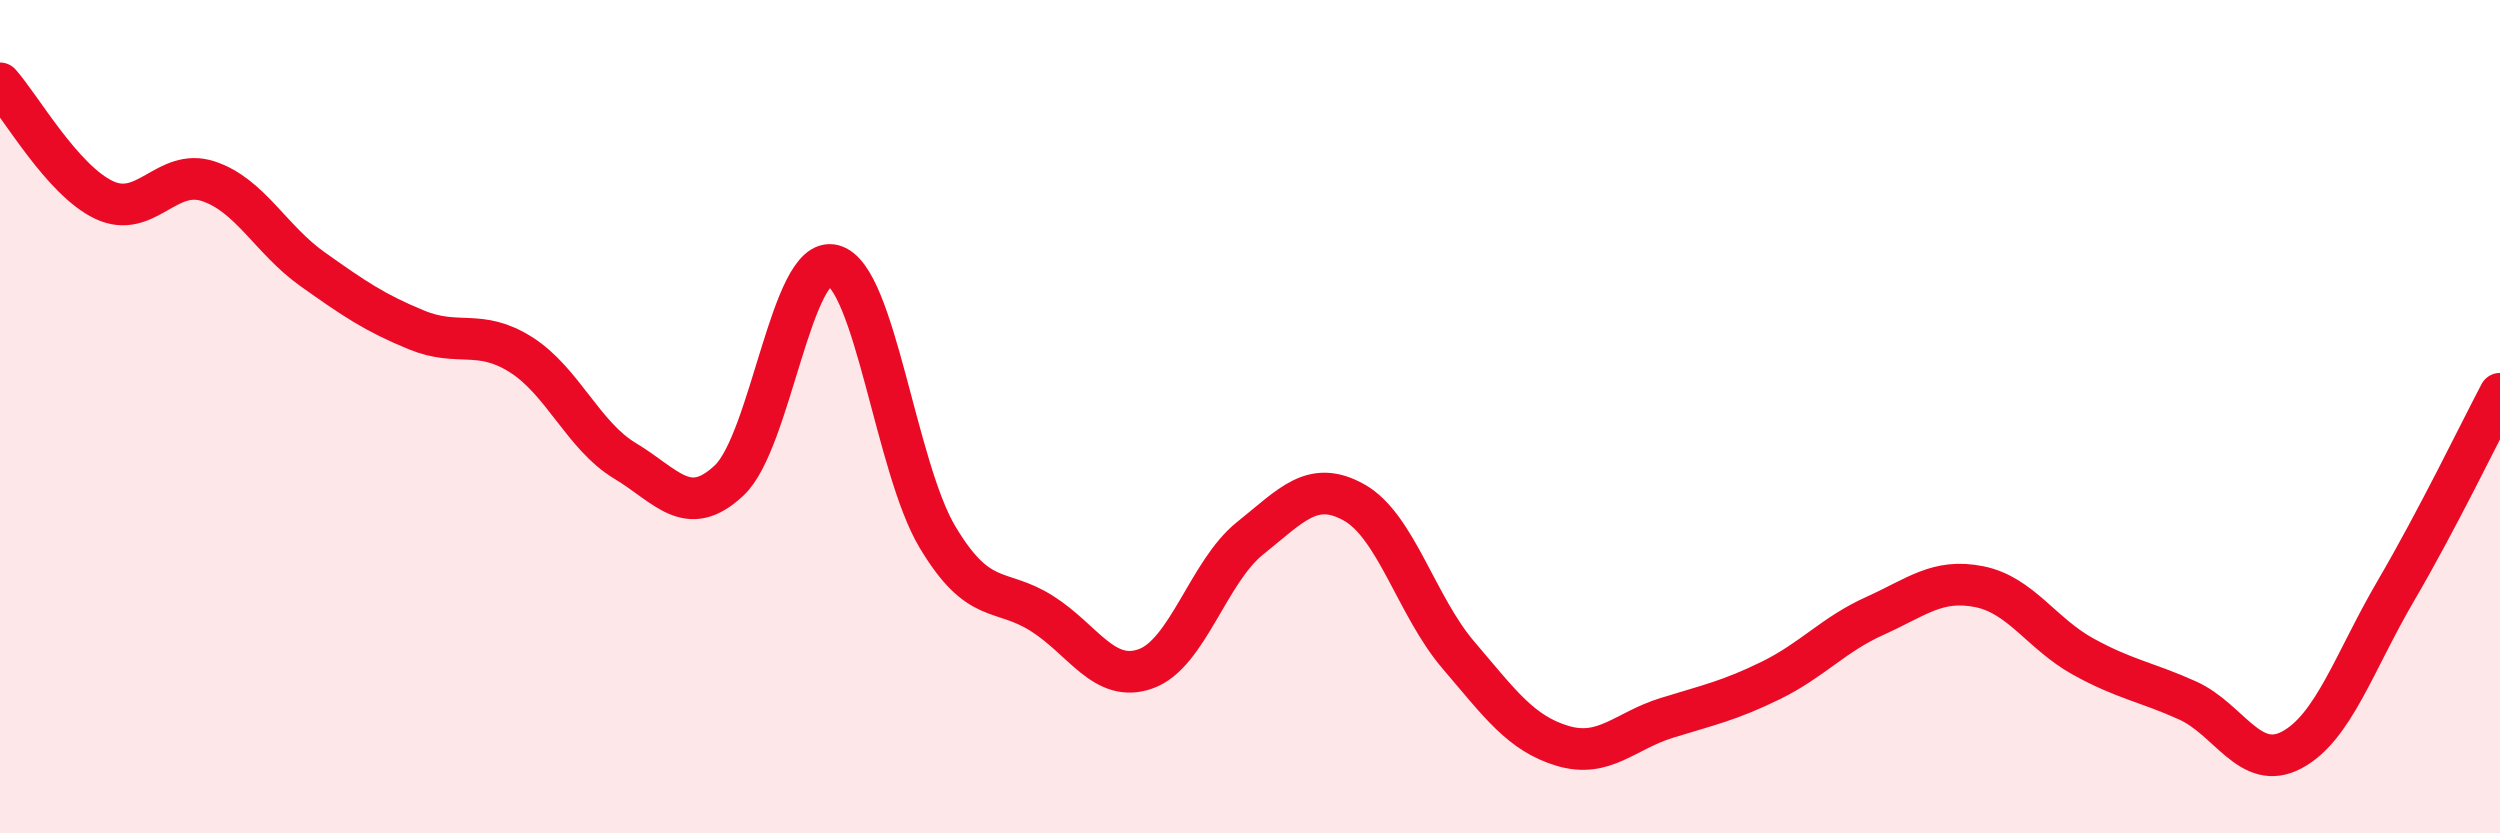
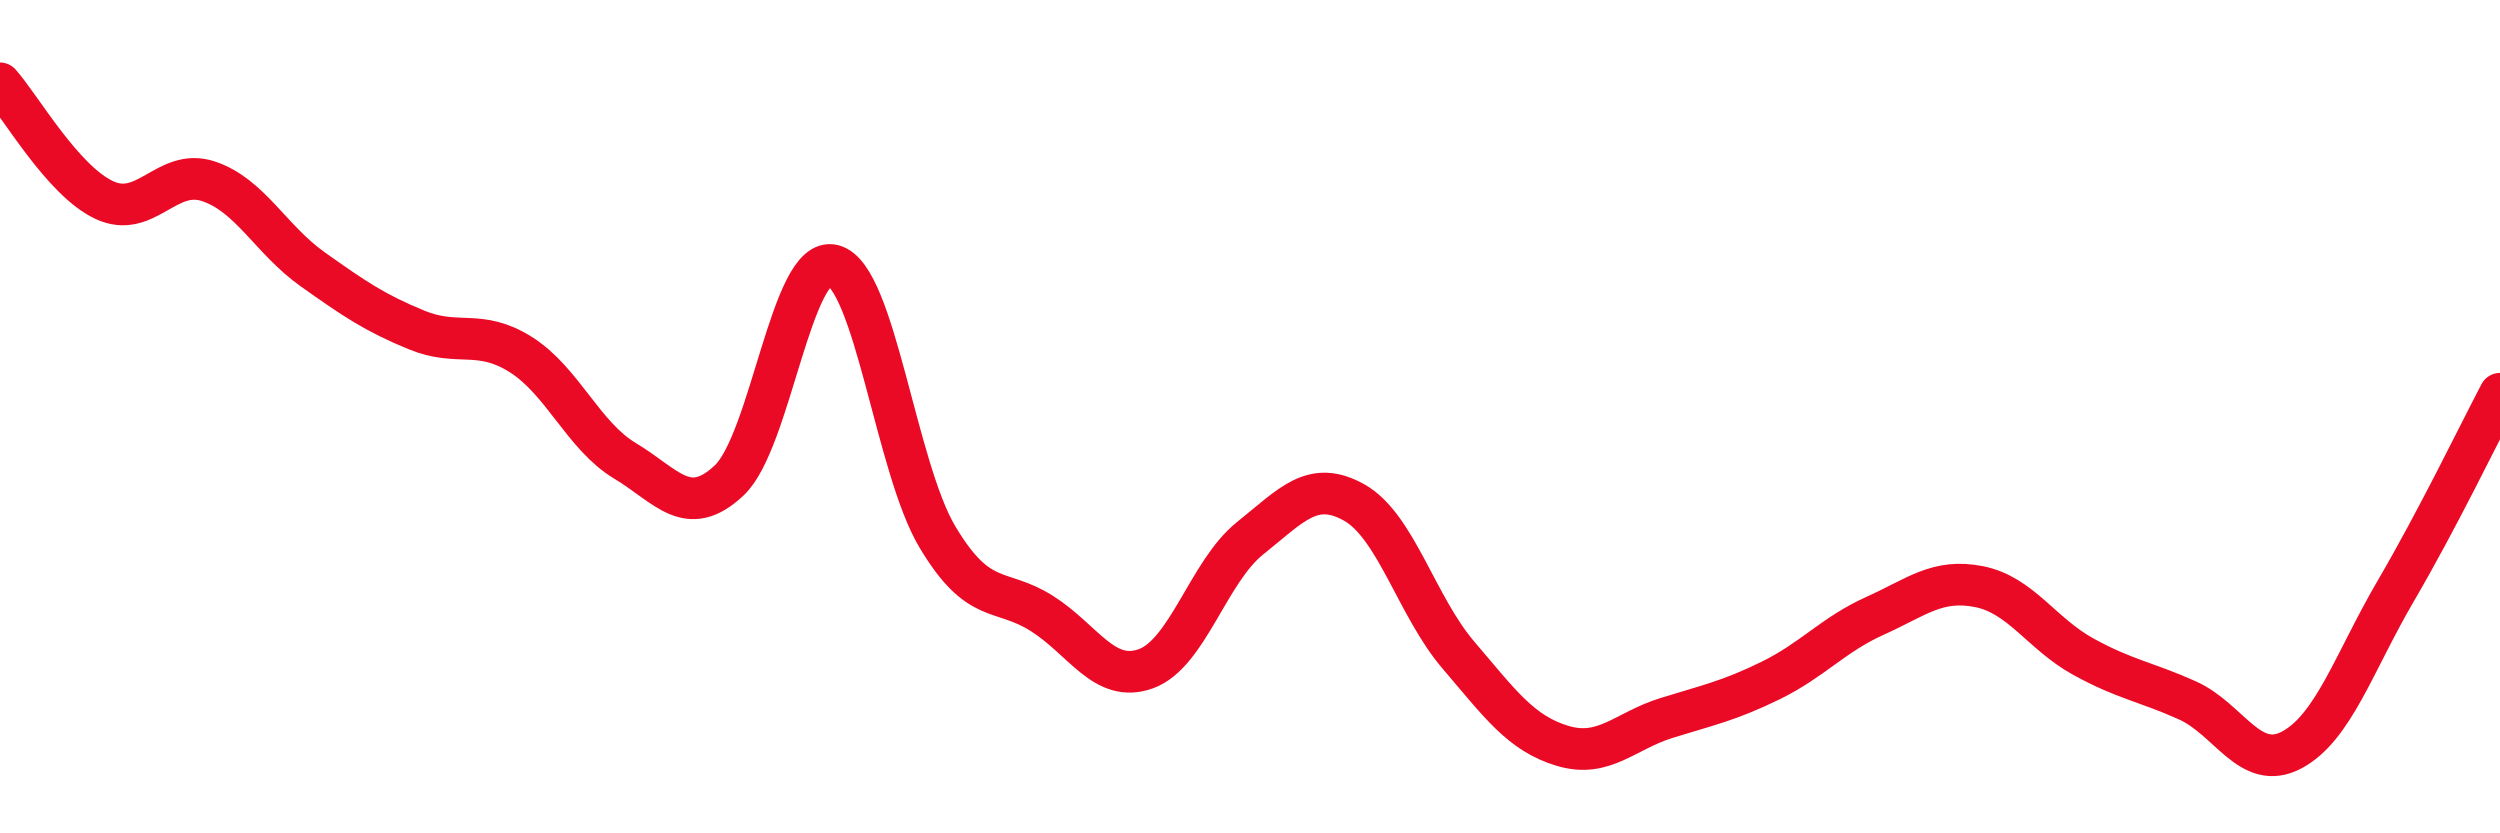
<svg xmlns="http://www.w3.org/2000/svg" width="60" height="20" viewBox="0 0 60 20">
-   <path d="M 0,2 C 0.5,2.56 1.5,4.33 2.5,4.8 C 3.5,5.27 4,4.02 5,4.35 C 6,4.68 6.5,5.75 7.5,6.46 C 8.5,7.17 9,7.51 10,7.92 C 11,8.33 11.5,7.88 12.5,8.51 C 13.5,9.14 14,10.46 15,11.06 C 16,11.66 16.5,12.47 17.5,11.53 C 18.5,10.59 19,6.1 20,6.37 C 21,6.64 21.5,11.22 22.5,12.89 C 23.5,14.56 24,14.09 25,14.72 C 26,15.35 26.5,16.41 27.5,16.05 C 28.5,15.69 29,13.72 30,12.92 C 31,12.12 31.5,11.5 32.5,12.06 C 33.5,12.62 34,14.55 35,15.72 C 36,16.89 36.5,17.6 37.5,17.9 C 38.5,18.2 39,17.54 40,17.23 C 41,16.92 41.5,16.82 42.5,16.33 C 43.5,15.84 44,15.23 45,14.78 C 46,14.33 46.5,13.88 47.5,14.08 C 48.5,14.28 49,15.21 50,15.76 C 51,16.31 51.5,16.36 52.5,16.81 C 53.5,17.26 54,18.53 55,18 C 56,17.47 56.5,15.89 57.5,14.18 C 58.5,12.47 59.5,10.4 60,9.45L60 20L0 20Z" fill="#EB0A25" opacity="0.1" stroke-linecap="round" stroke-linejoin="round" />
  <path d="M 0,2 C 0.5,2.56 1.5,4.33 2.5,4.8 C 3.5,5.27 4,4.02 5,4.35 C 6,4.68 6.5,5.75 7.5,6.46 C 8.5,7.17 9,7.51 10,7.92 C 11,8.33 11.5,7.88 12.5,8.51 C 13.5,9.14 14,10.46 15,11.06 C 16,11.66 16.5,12.47 17.5,11.53 C 18.5,10.59 19,6.1 20,6.37 C 21,6.64 21.5,11.22 22.5,12.89 C 23.5,14.56 24,14.09 25,14.72 C 26,15.35 26.5,16.41 27.5,16.05 C 28.5,15.69 29,13.72 30,12.92 C 31,12.12 31.5,11.5 32.5,12.06 C 33.5,12.62 34,14.55 35,15.72 C 36,16.89 36.5,17.6 37.5,17.9 C 38.5,18.2 39,17.54 40,17.23 C 41,16.92 41.5,16.82 42.5,16.33 C 43.5,15.84 44,15.23 45,14.78 C 46,14.33 46.5,13.88 47.5,14.08 C 48.5,14.28 49,15.21 50,15.76 C 51,16.31 51.5,16.36 52.5,16.81 C 53.5,17.26 54,18.53 55,18 C 56,17.47 56.5,15.89 57.5,14.18 C 58.5,12.47 59.5,10.4 60,9.45" stroke="#EB0A25" stroke-width="1" fill="none" stroke-linecap="round" stroke-linejoin="round" />
</svg>